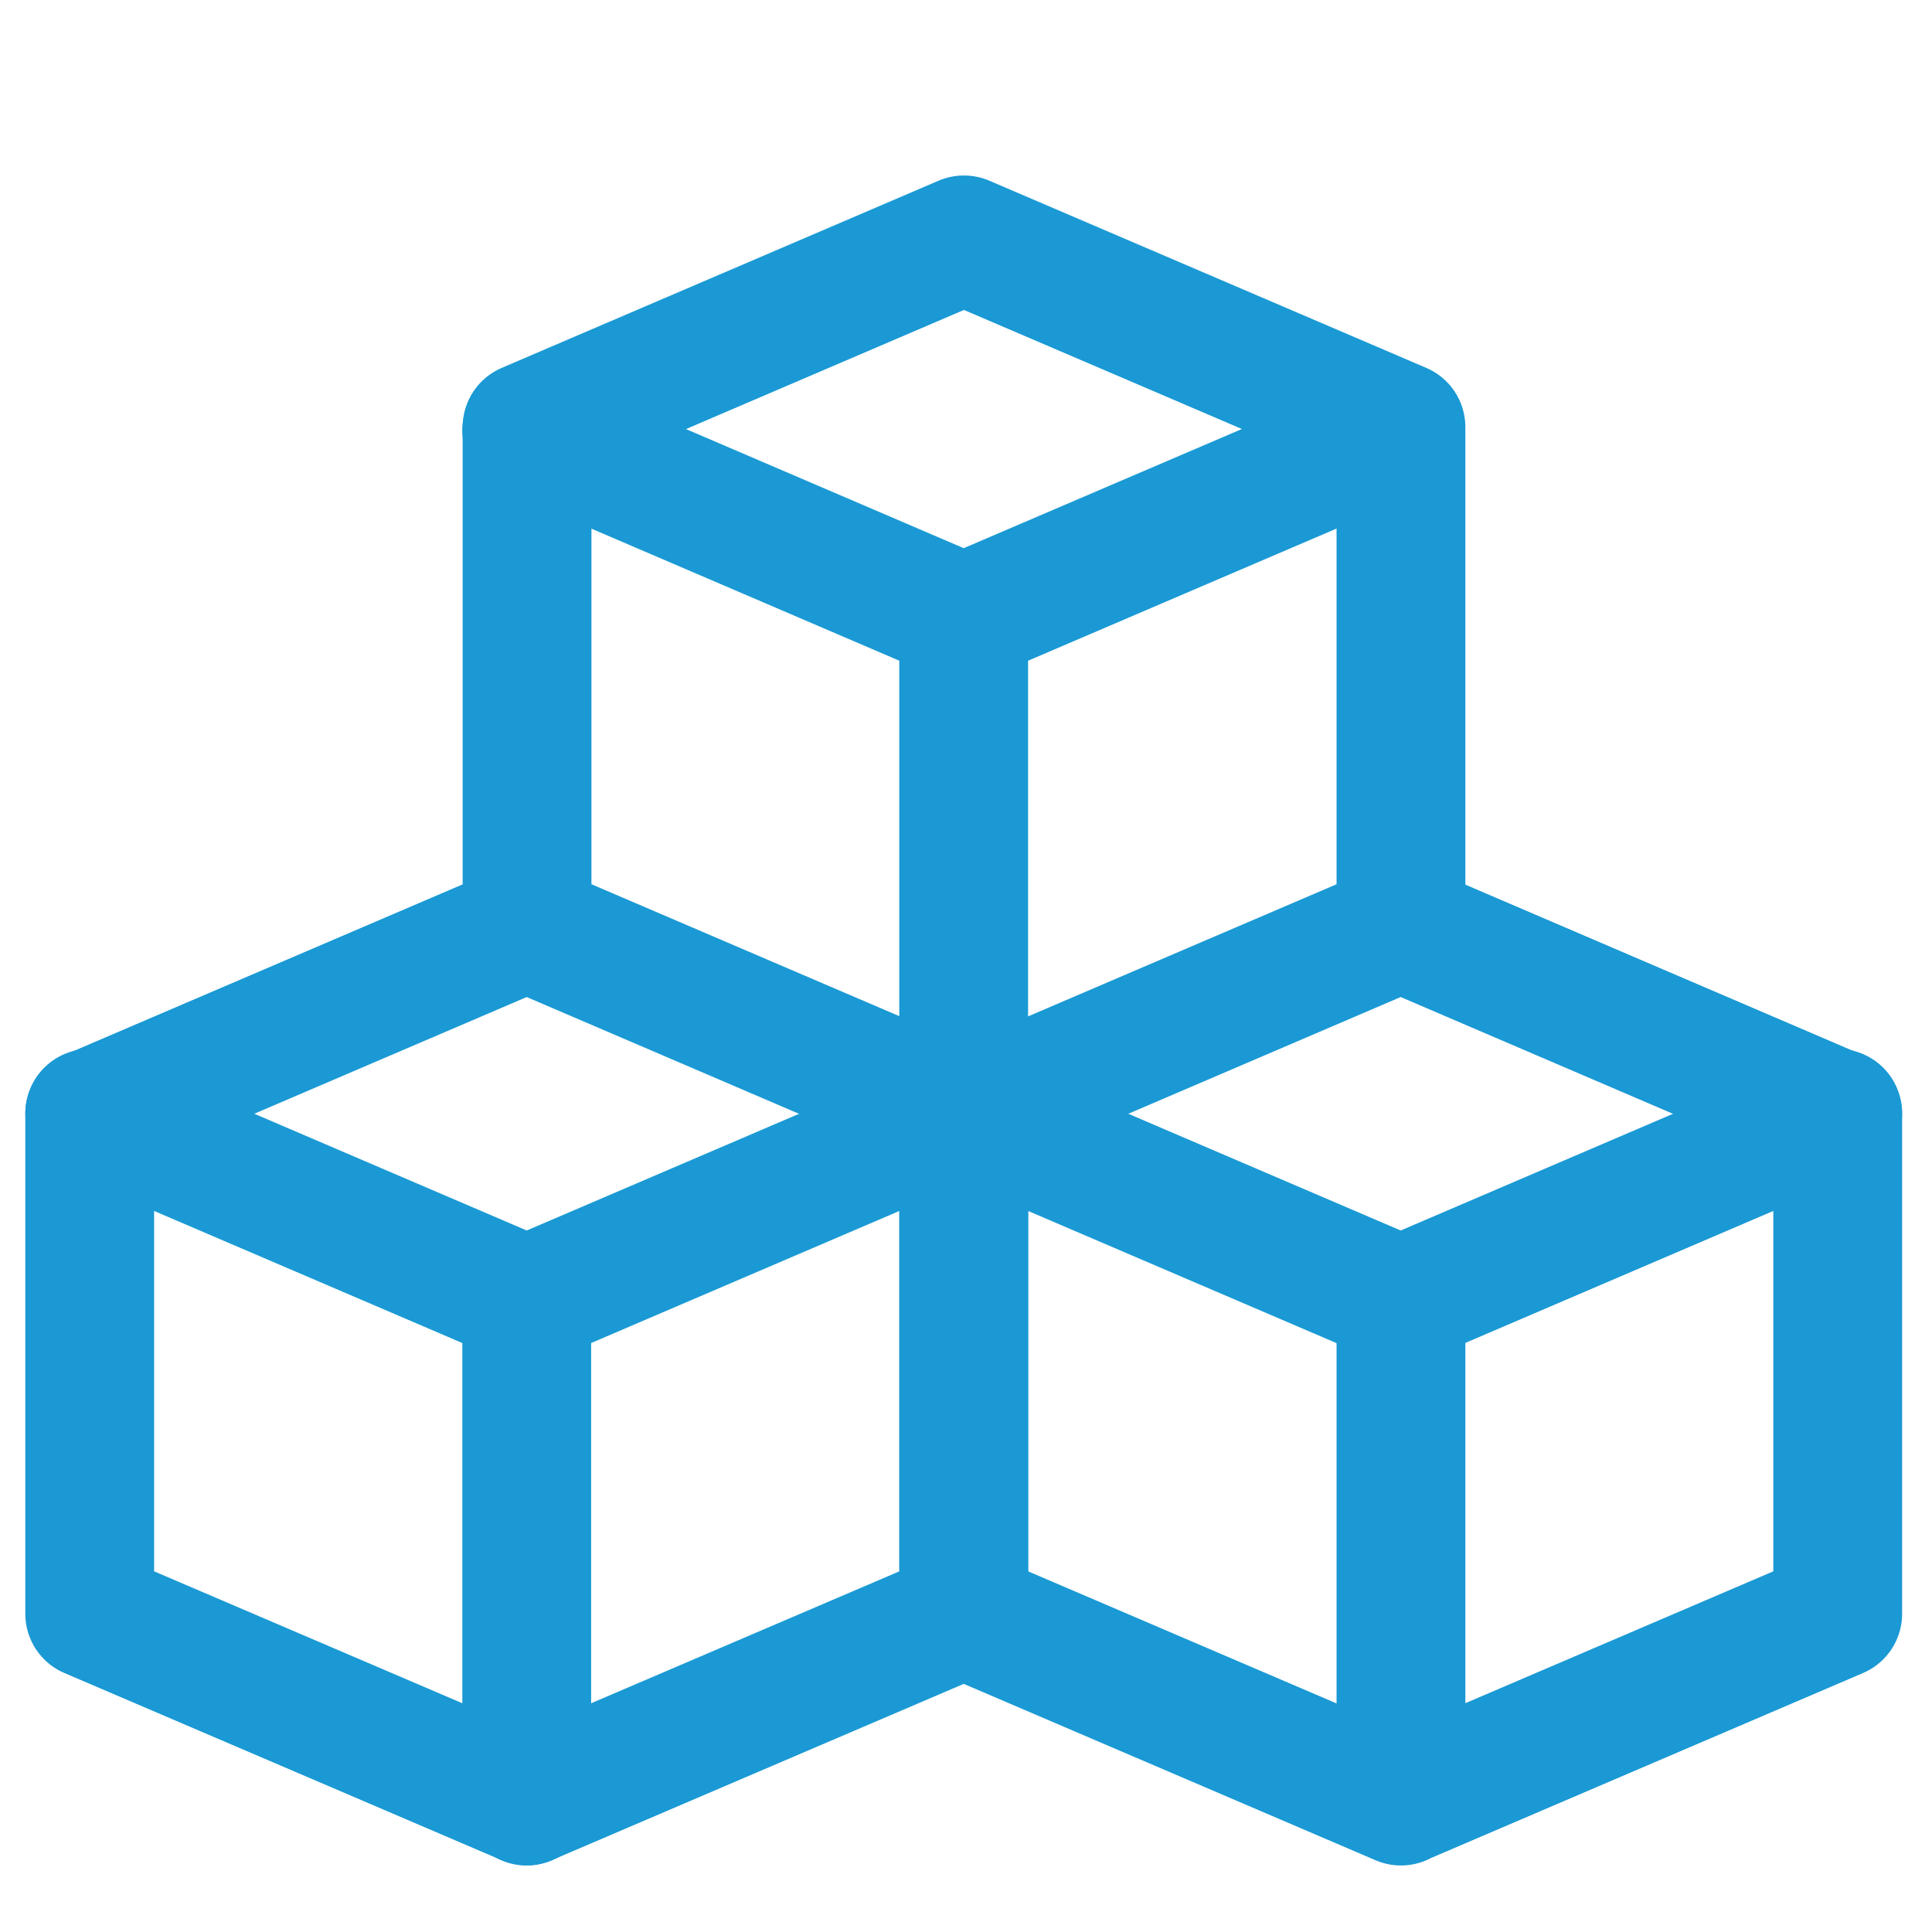
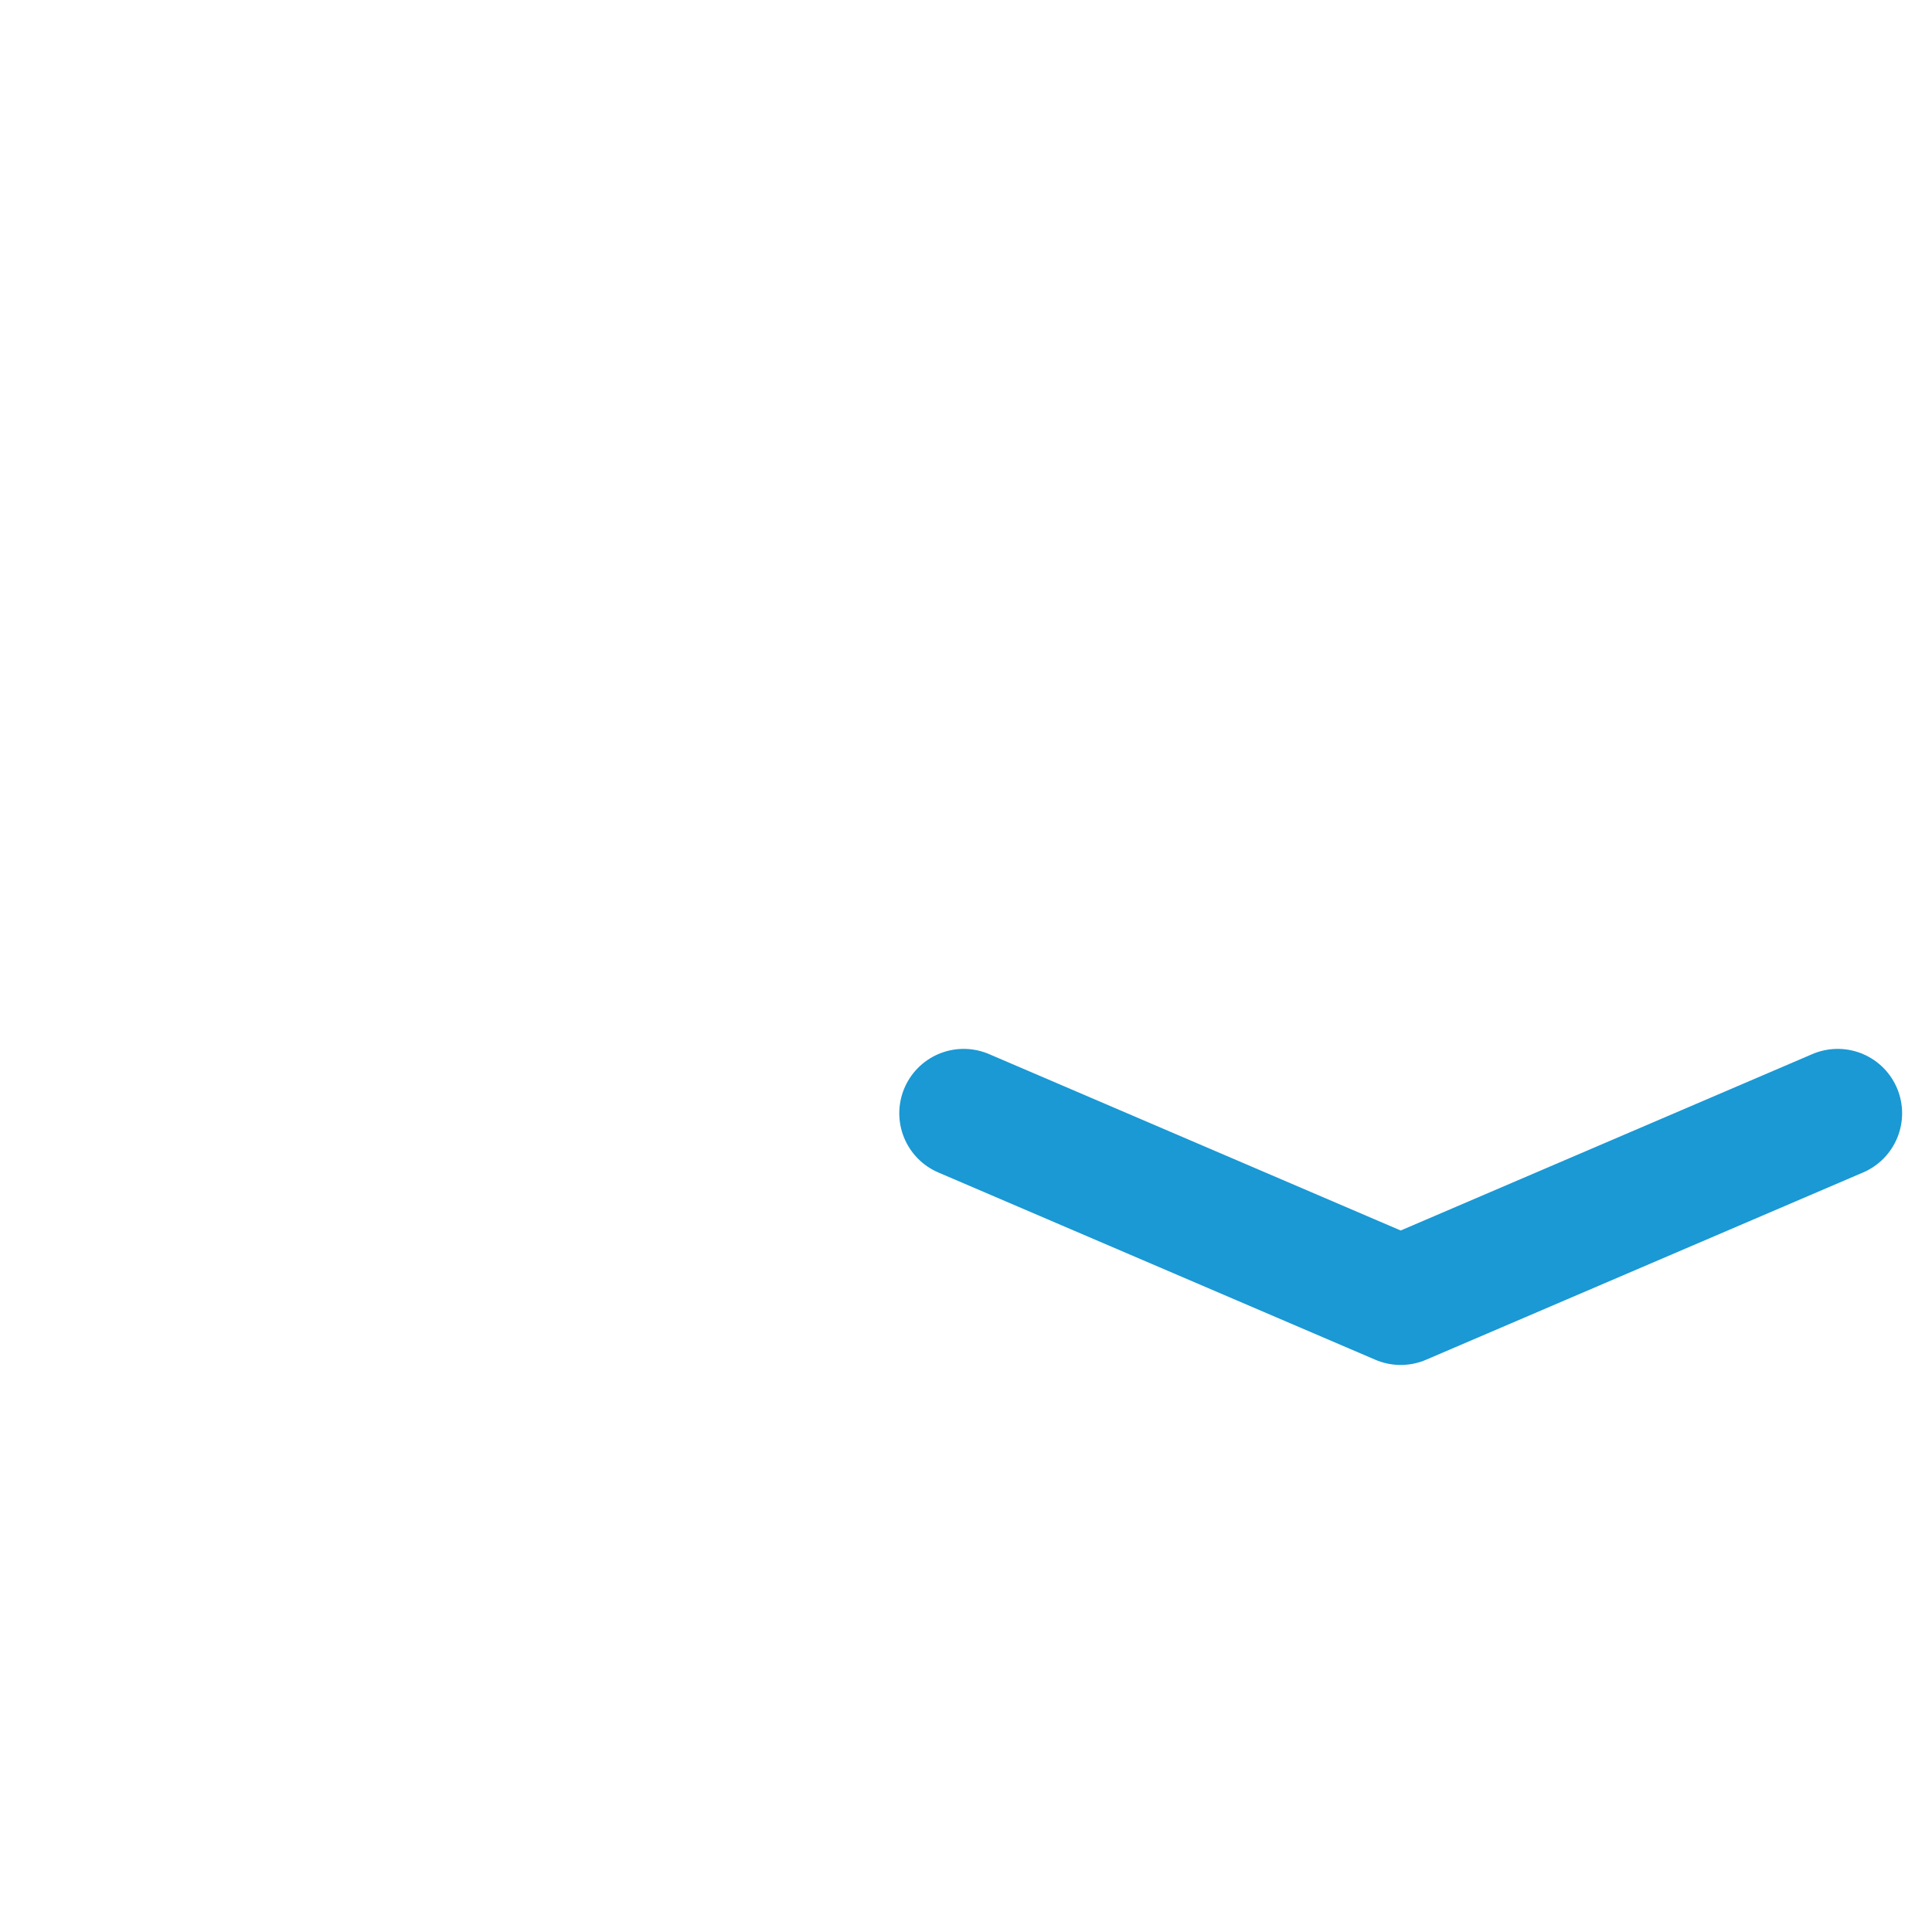
<svg xmlns="http://www.w3.org/2000/svg" width="30" height="30" viewBox="0 0 30 30" fill="none">
-   <path d="M1.393 25.059V17.301L8.179 14.394L14.966 17.304V25.059L8.179 27.964L1.393 25.059Z" stroke="#1A99D4" stroke-width="2" stroke-linecap="round" stroke-linejoin="round" />
-   <path d="M1.393 17.287L8.179 20.195L14.966 17.287M8.179 6.69L14.964 9.6L21.75 6.693" stroke="#1A99D4" stroke-width="2" stroke-linecap="round" stroke-linejoin="round" />
  <path d="M14.964 17.287L21.75 20.195L28.536 17.287" stroke="#1A99D4" stroke-width="2" stroke-linecap="round" stroke-linejoin="round" />
-   <path d="M8.179 20.199V27.967M21.754 20.199V27.967M14.964 9.6V17.366M8.184 14.39V6.632L14.968 3.725L21.754 6.632V14.39L14.968 17.297L8.184 14.39ZM14.964 25.059V17.302L21.75 14.394L28.536 17.304V25.059L21.75 27.965L14.964 25.059Z" stroke="#1A99D4" stroke-width="2" stroke-linecap="round" stroke-linejoin="round" />
</svg>